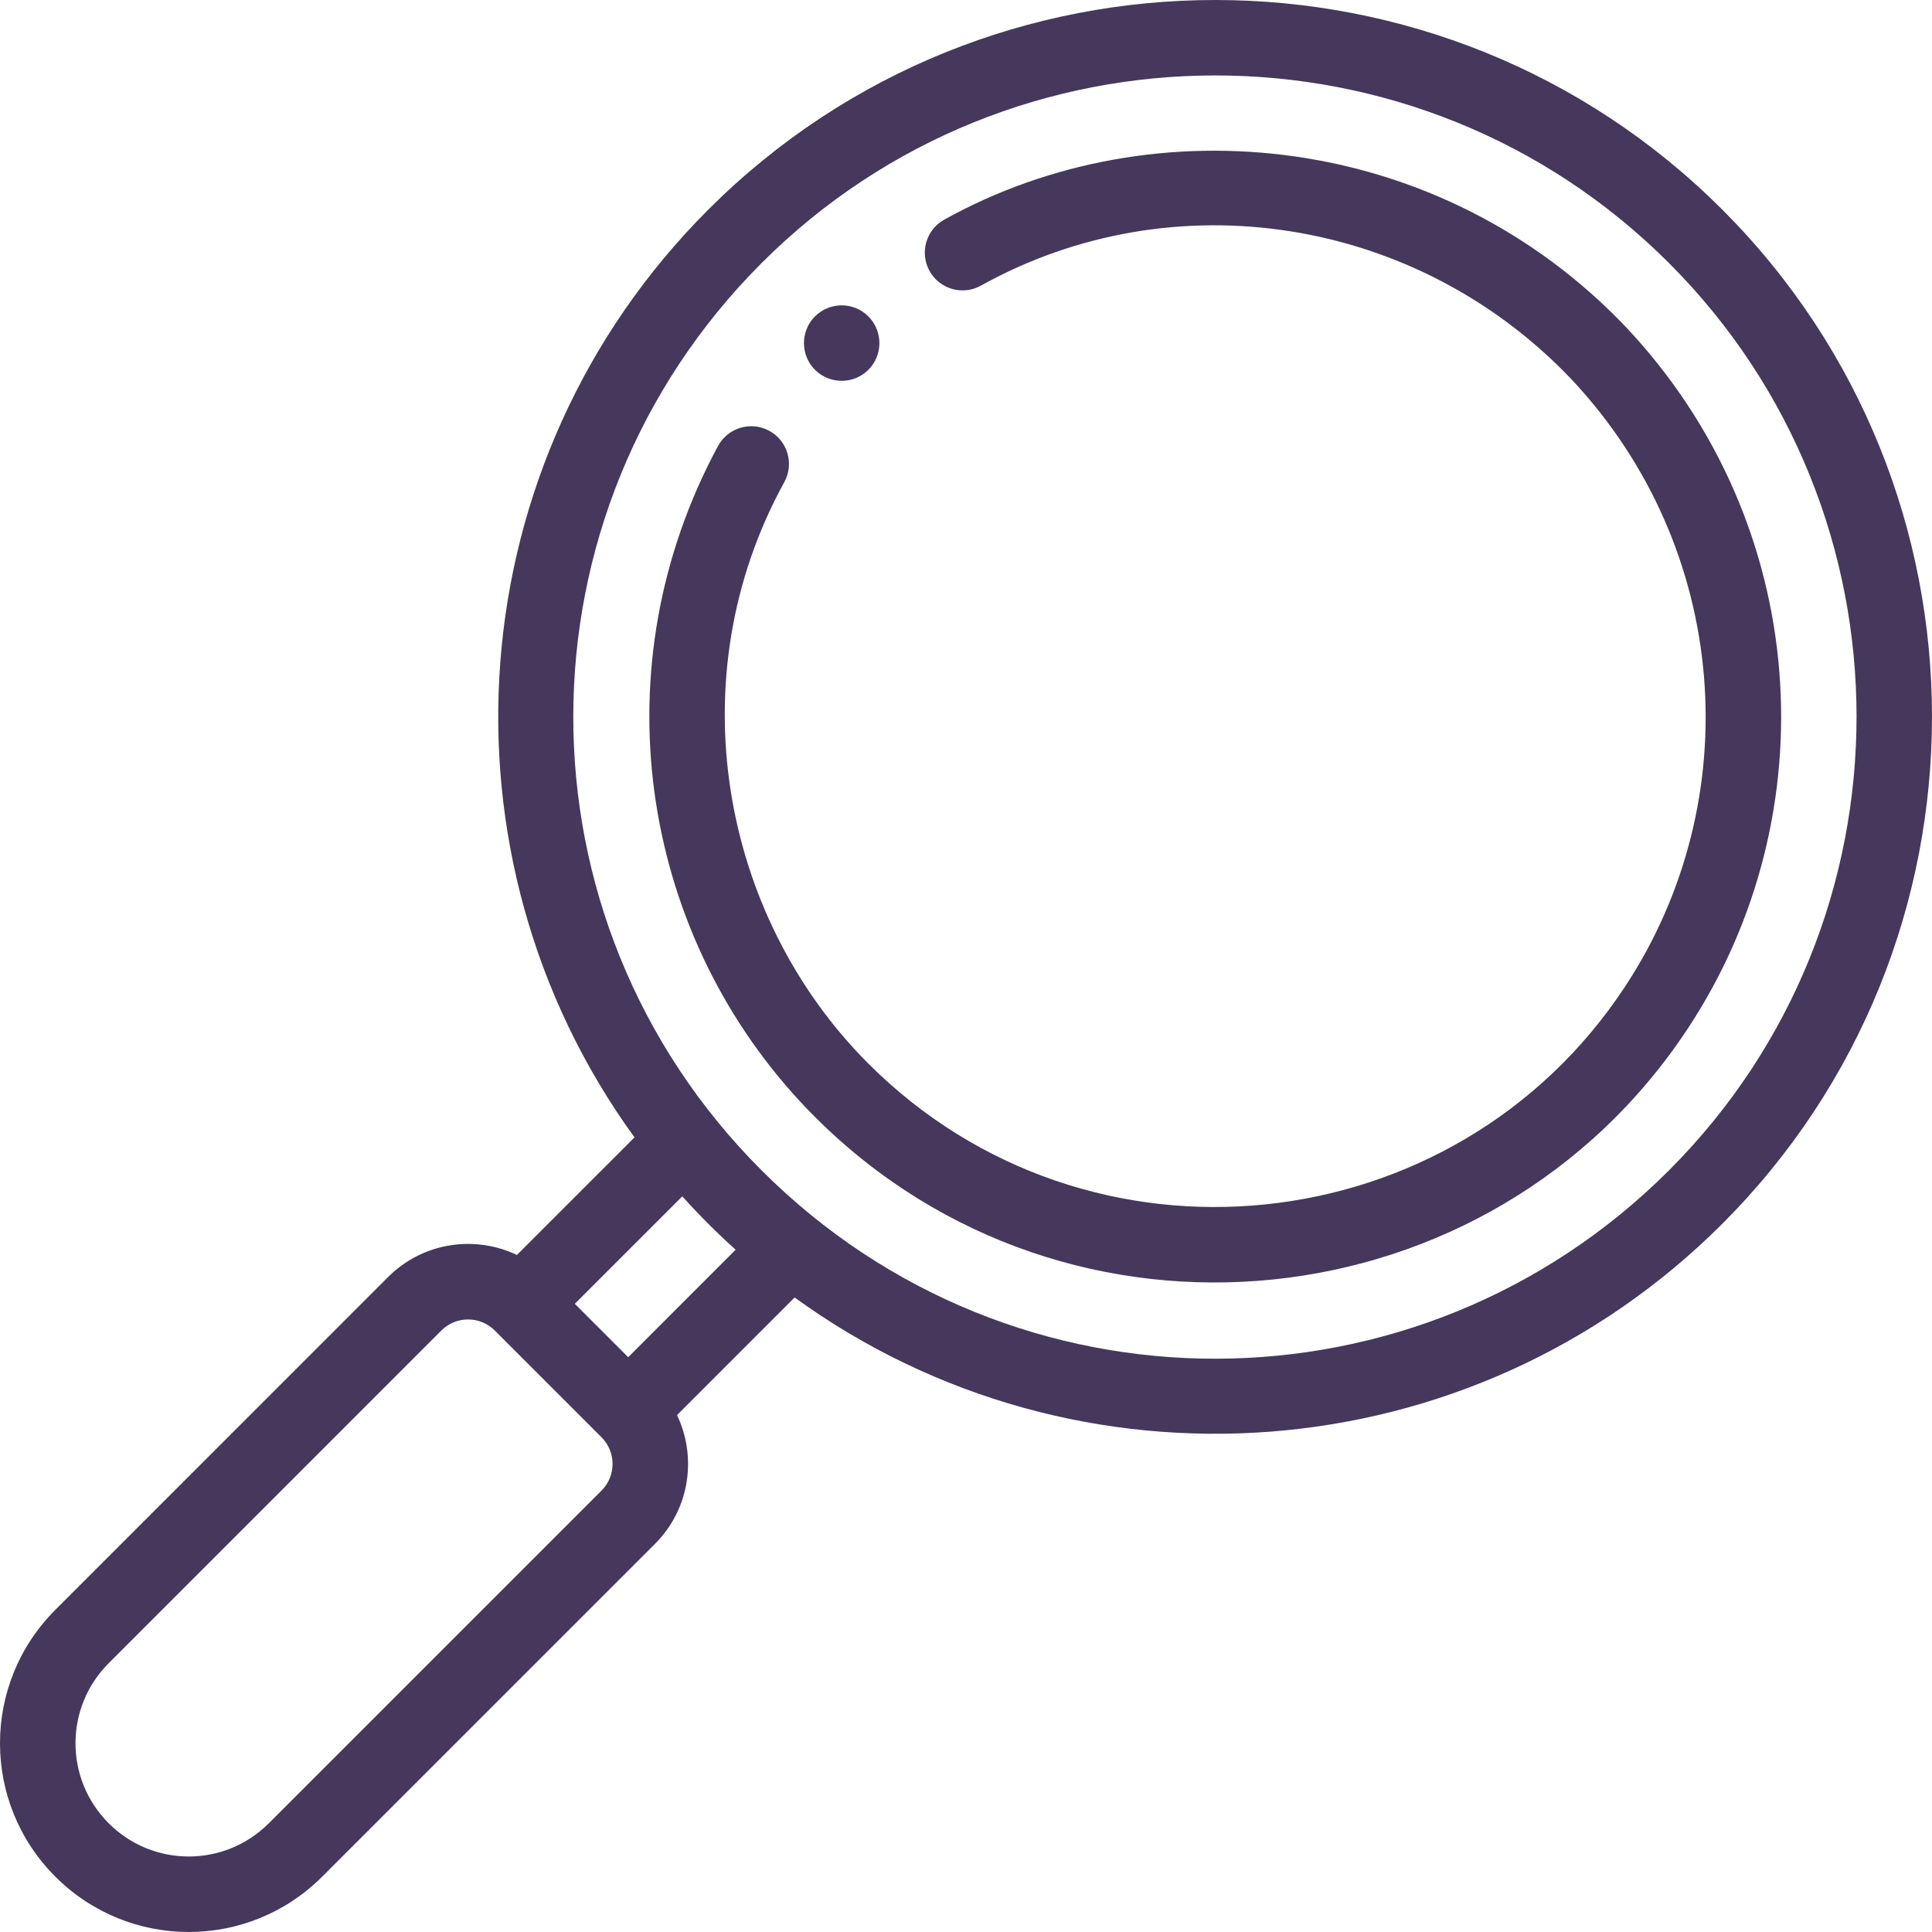
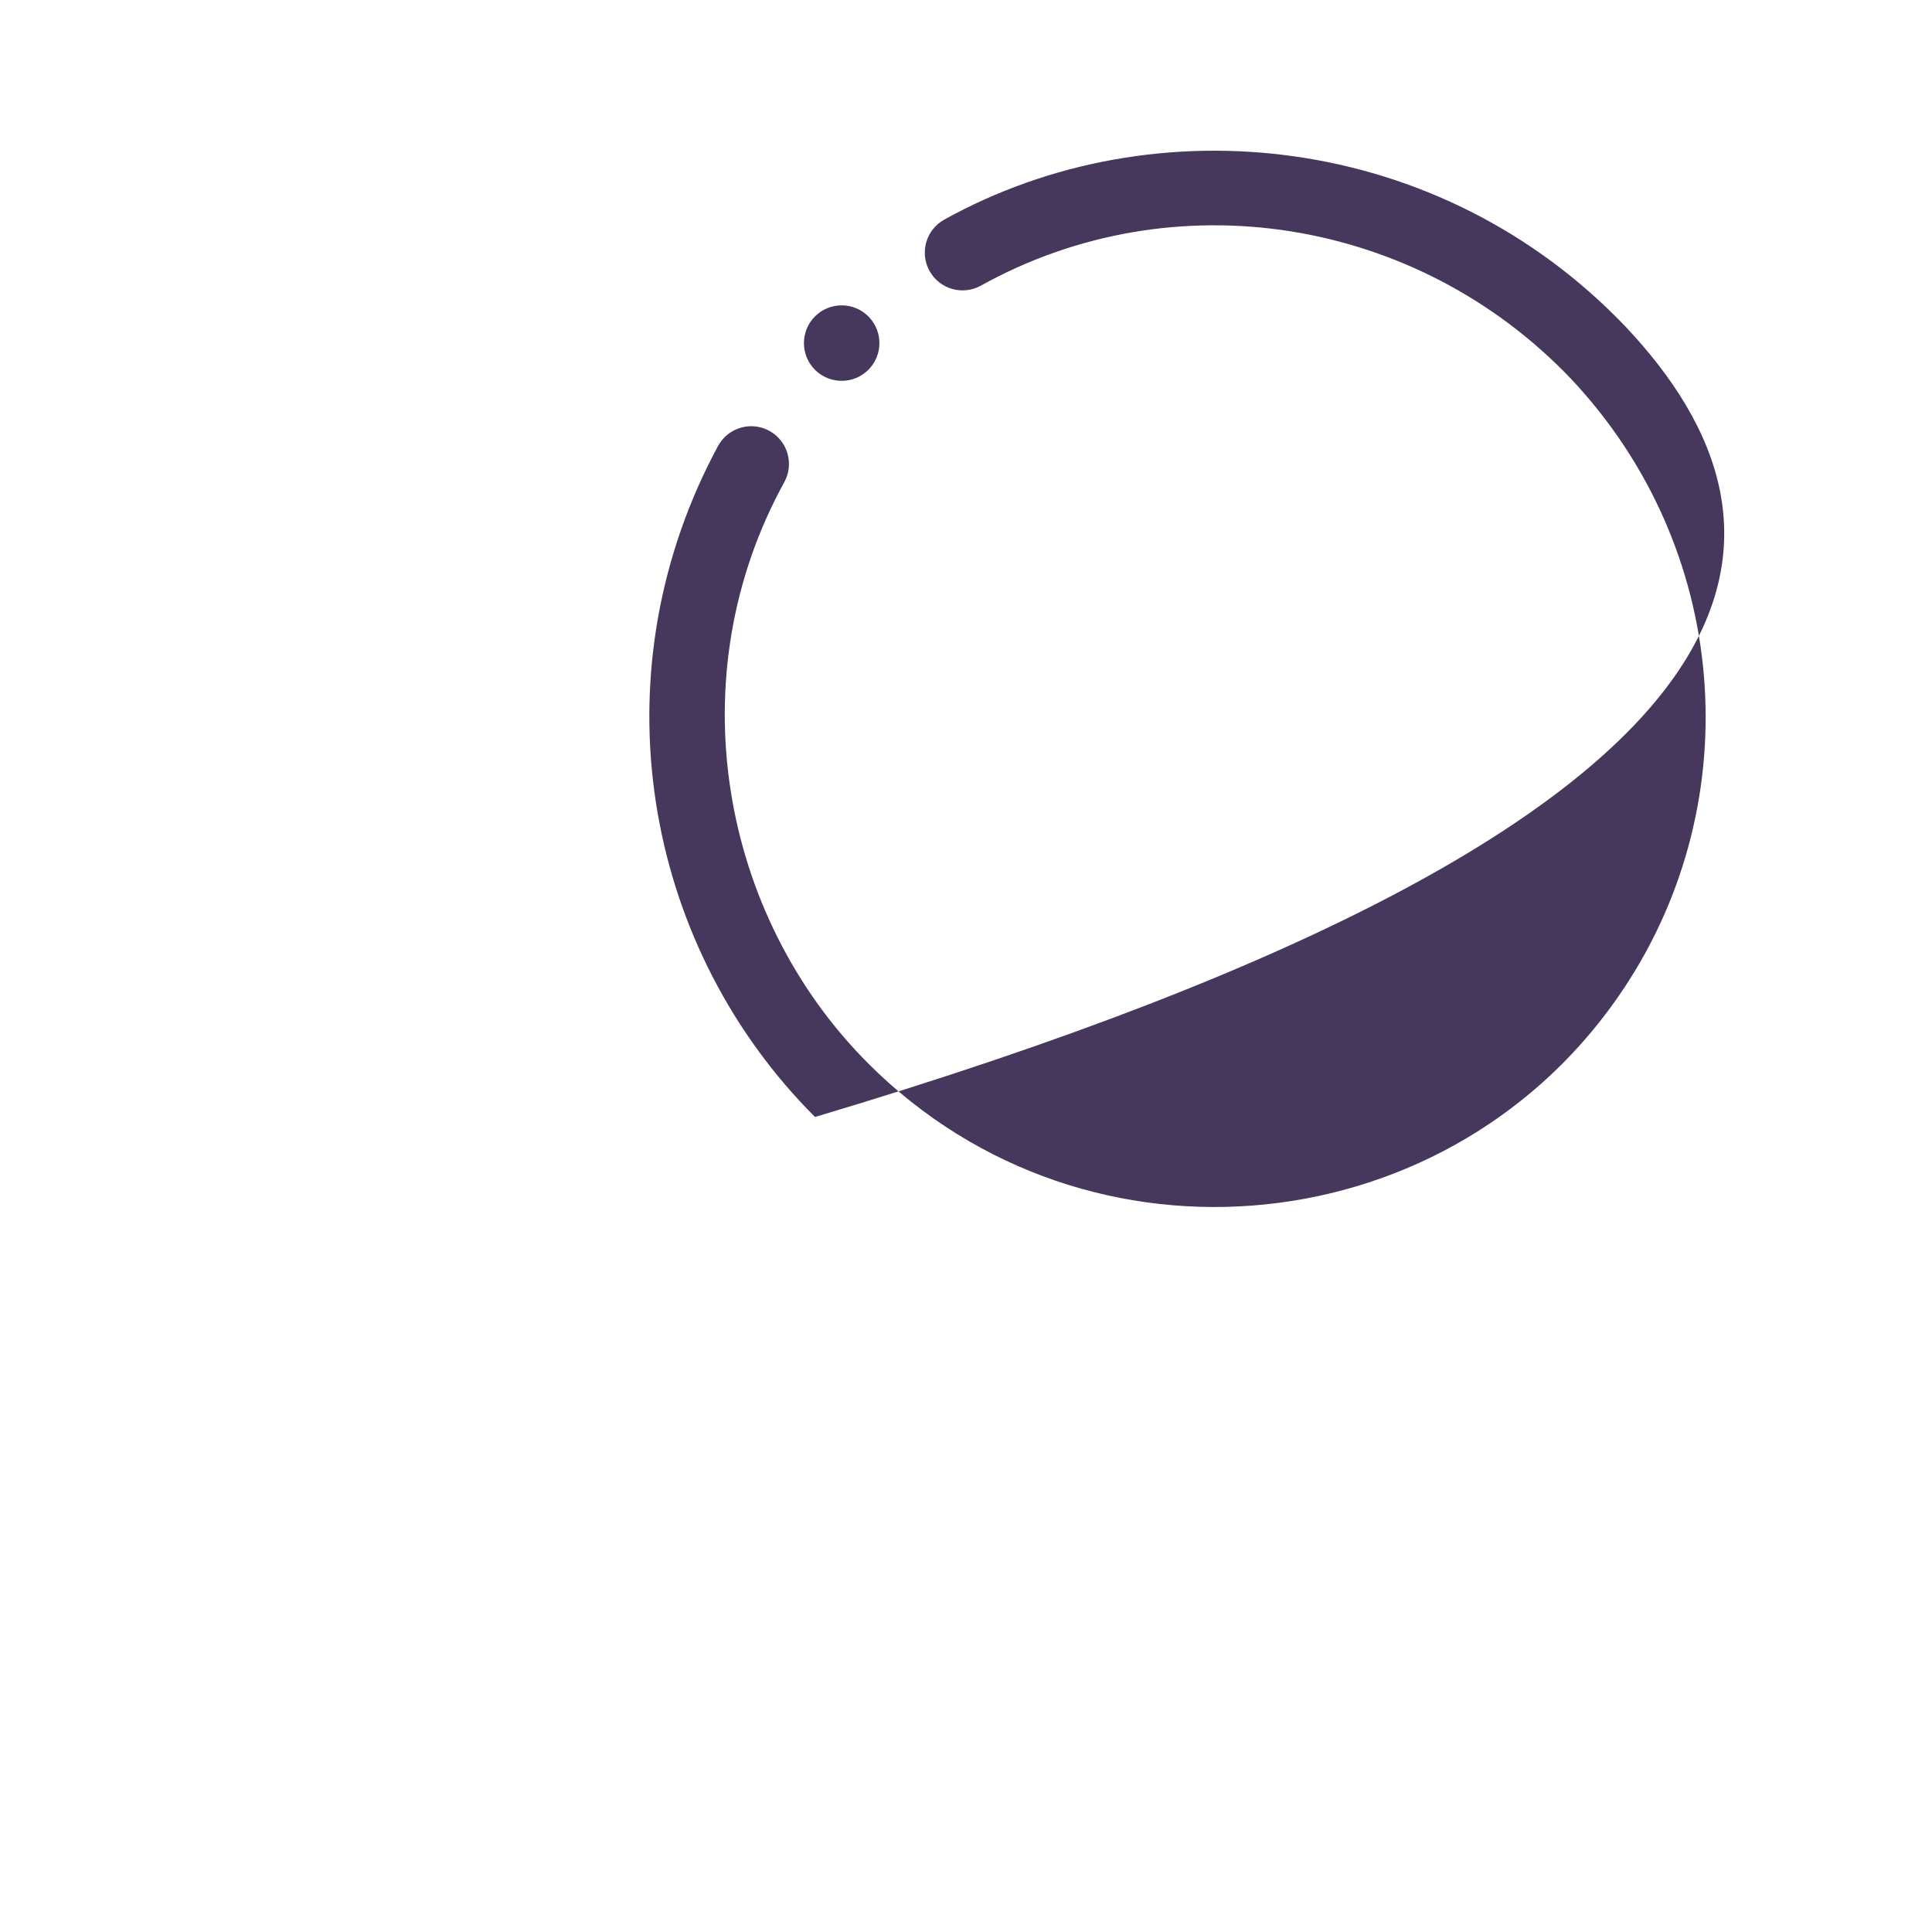
<svg xmlns="http://www.w3.org/2000/svg" width="512" height="512" x="0" y="0" viewBox="0 0 512.001 512.001" style="enable-background:new 0 0 512 512" xml:space="preserve" class="">
  <g>
    <g>
      <g>
-         <path d="M430.827,86.605c-49.161-51.53-124.712-59.44-180.6-28.393c-4.829,2.682-6.568,8.772-3.886,13.6 c2.682,4.83,8.772,6.567,13.6,3.886c51.118-28.401,115.436-18.236,156.371,24.671c42.236,44.811,46.992,111.607,14.317,161.128 c-45.008,68.362-142.217,78.664-200.5,20.37c-39.273-39.259-50.651-102.572-22.282-154.093c2.662-4.84,0.897-10.922-3.942-13.584 c-4.839-2.66-10.92-0.897-13.584,3.942c-0.613,1.115-1.703,3.193-2.754,5.324h0.001c-29.088,59.294-15.854,128.301,28.418,172.556 c67.148,67.162,179.31,55.53,231.345-23.507C484.648,215.946,480.07,138.85,430.827,86.605z" fill="#45385c" data-original="#000000" style="" class="" />
+         <path d="M430.827,86.605c-49.161-51.53-124.712-59.44-180.6-28.393c-4.829,2.682-6.568,8.772-3.886,13.6 c2.682,4.83,8.772,6.567,13.6,3.886c51.118-28.401,115.436-18.236,156.371,24.671c42.236,44.811,46.992,111.607,14.317,161.128 c-45.008,68.362-142.217,78.664-200.5,20.37c-39.273-39.259-50.651-102.572-22.282-154.093c2.662-4.84,0.897-10.922-3.942-13.584 c-4.839-2.66-10.92-0.897-13.584,3.942c-0.613,1.115-1.703,3.193-2.754,5.324h0.001c-29.088,59.294-15.854,128.301,28.418,172.556 C484.648,215.946,480.07,138.85,430.827,86.605z" fill="#45385c" data-original="#000000" style="" class="" />
      </g>
    </g>
    <g>
      <g>
-         <path d="M456.438,55.562c-74.091-74.081-194.651-74.084-268.745,0.001c-66.628,66.638-73.801,171.115-19.542,245.856 l-31.167,31.16c-10.927-5.23-24.745-3.542-34.155,5.869L14.667,426.62c-19.547,19.534-19.563,51.168-0.005,70.713 c19.539,19.552,51.172,19.56,70.715,0.002l88.175-88.164c9.406-9.408,11.1-23.226,5.868-34.154l31.163-31.17 c74.758,54.271,179.227,47.079,245.855-19.54C530.522,250.214,530.522,129.656,456.438,55.562z M159.407,395.027L71.23,483.193 c-11.719,11.728-30.689,11.739-42.424-0.005c-11.73-11.721-11.737-30.691,0.002-42.422l88.164-88.174 c3.897-3.898,10.242-3.9,14.139,0l28.295,28.295C163.306,384.785,163.306,391.129,159.407,395.027z M166.479,359.67 l-14.148-14.148l28.481-28.474c2.234,2.479,4.529,4.909,6.88,7.259c2.351,2.351,4.78,4.647,7.261,6.882L166.479,359.67z M442.293,310.163c-66.277,66.267-173.635,66.831-240.458,0c-66.743-66.736-66.346-174.099,0-240.456 c66.289-66.28,174.158-66.291,240.457,0C508.577,136.001,508.577,243.87,442.293,310.163z" fill="#45385c" data-original="#000000" style="" class="" />
-       </g>
+         </g>
    </g>
    <g>
      <g>
        <path d="M230.37,84.108c-0.07-0.09-0.15-0.17-0.24-0.26c-3.911-3.901-10.242-3.901-14.152,0c-3.901,3.911-3.901,10.242,0,14.152 c0.09,0.09,0.17,0.17,0.26,0.25c3.931,3.651,10.072,3.561,13.892-0.25C233.94,94.179,234.03,88.038,230.37,84.108z" fill="#45385c" data-original="#000000" style="" class="" />
      </g>
    </g>
    <g> </g>
    <g> </g>
    <g> </g>
    <g> </g>
    <g> </g>
    <g> </g>
    <g> </g>
    <g> </g>
    <g> </g>
    <g> </g>
    <g> </g>
    <g> </g>
    <g> </g>
    <g> </g>
    <g> </g>
  </g>
</svg>